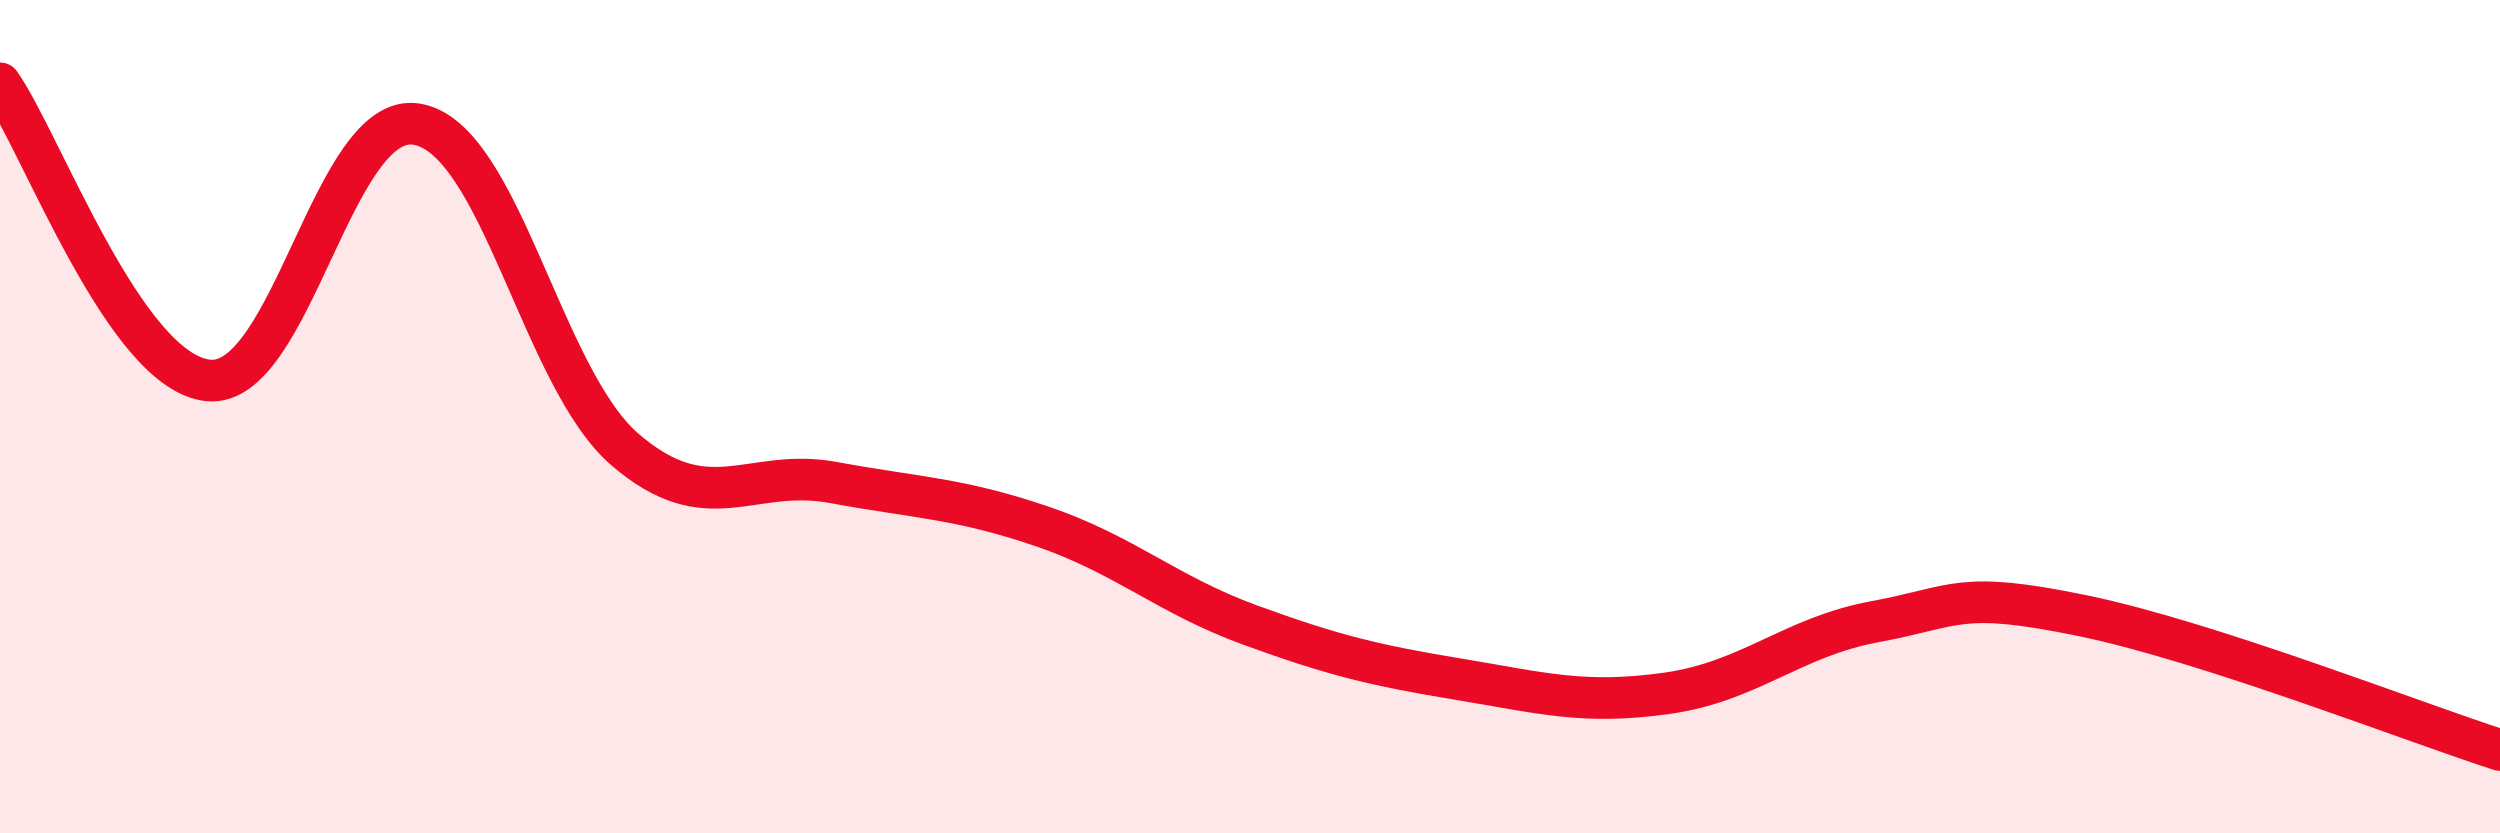
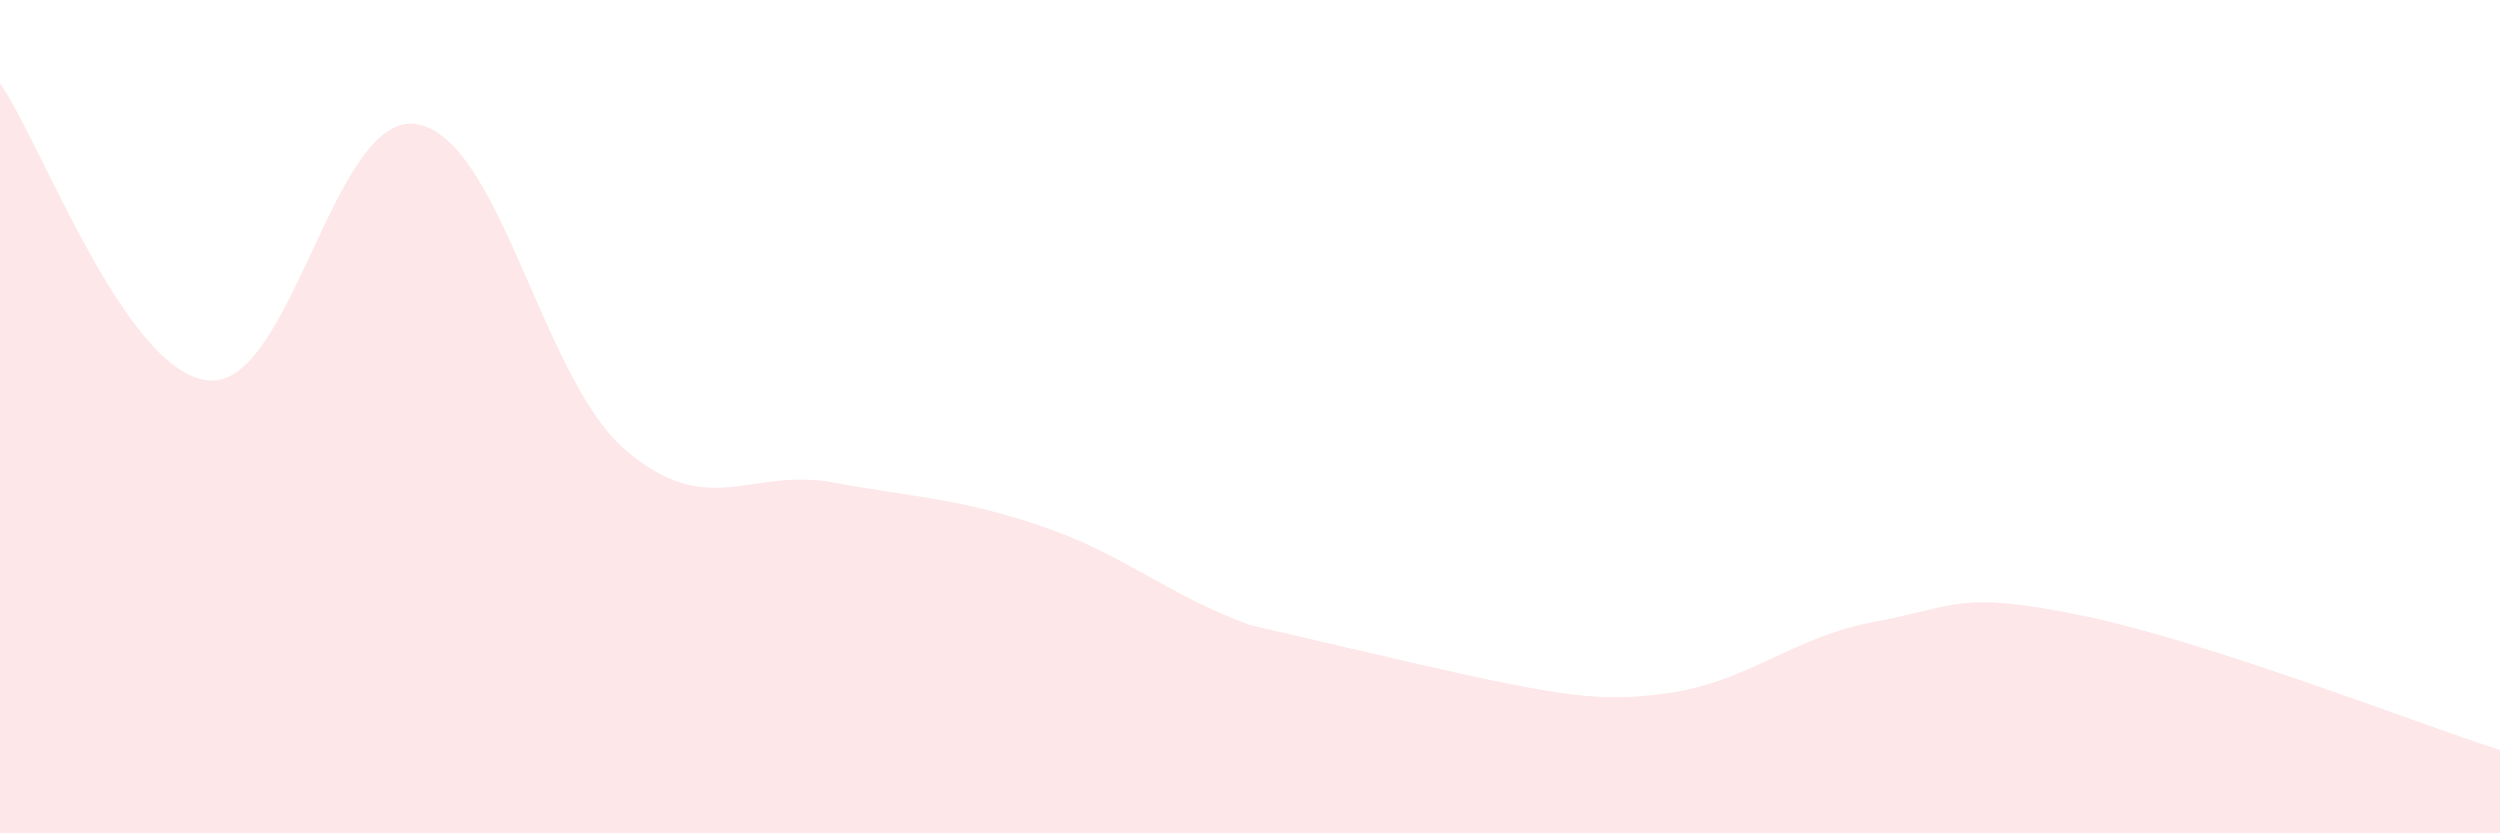
<svg xmlns="http://www.w3.org/2000/svg" width="60" height="20" viewBox="0 0 60 20">
-   <path d="M 0,2 C 1,3.43 3,8.93 5,9.13 C 7,9.33 8,2.65 10,2.98 C 12,3.31 13,9.07 15,10.79 C 17,12.51 18,11.21 20,11.58 C 22,11.95 23,11.95 25,12.63 C 27,13.31 28,14.27 30,15 C 32,15.73 33,15.97 35,16.3 C 37,16.63 38,16.92 40,16.64 C 42,16.36 43,15.29 45,14.92 C 47,14.55 47,14.16 50,14.78 C 53,15.4 58,17.36 60,18L60 20L0 20Z" fill="#EB0A25" opacity="0.1" stroke-linecap="round" stroke-linejoin="round" />
-   <path d="M 0,2 C 1,3.43 3,8.93 5,9.13 C 7,9.33 8,2.65 10,2.98 C 12,3.31 13,9.07 15,10.79 C 17,12.51 18,11.21 20,11.58 C 22,11.95 23,11.95 25,12.63 C 27,13.31 28,14.27 30,15 C 32,15.73 33,15.97 35,16.3 C 37,16.63 38,16.92 40,16.64 C 42,16.36 43,15.29 45,14.92 C 47,14.55 47,14.16 50,14.78 C 53,15.4 58,17.36 60,18" stroke="#EB0A25" stroke-width="1" fill="none" stroke-linecap="round" stroke-linejoin="round" />
+   <path d="M 0,2 C 1,3.43 3,8.93 5,9.13 C 7,9.33 8,2.65 10,2.98 C 12,3.31 13,9.07 15,10.79 C 17,12.51 18,11.21 20,11.58 C 22,11.95 23,11.95 25,12.63 C 27,13.31 28,14.27 30,15 C 37,16.63 38,16.92 40,16.64 C 42,16.36 43,15.29 45,14.92 C 47,14.55 47,14.16 50,14.78 C 53,15.4 58,17.36 60,18L60 20L0 20Z" fill="#EB0A25" opacity="0.1" stroke-linecap="round" stroke-linejoin="round" />
</svg>